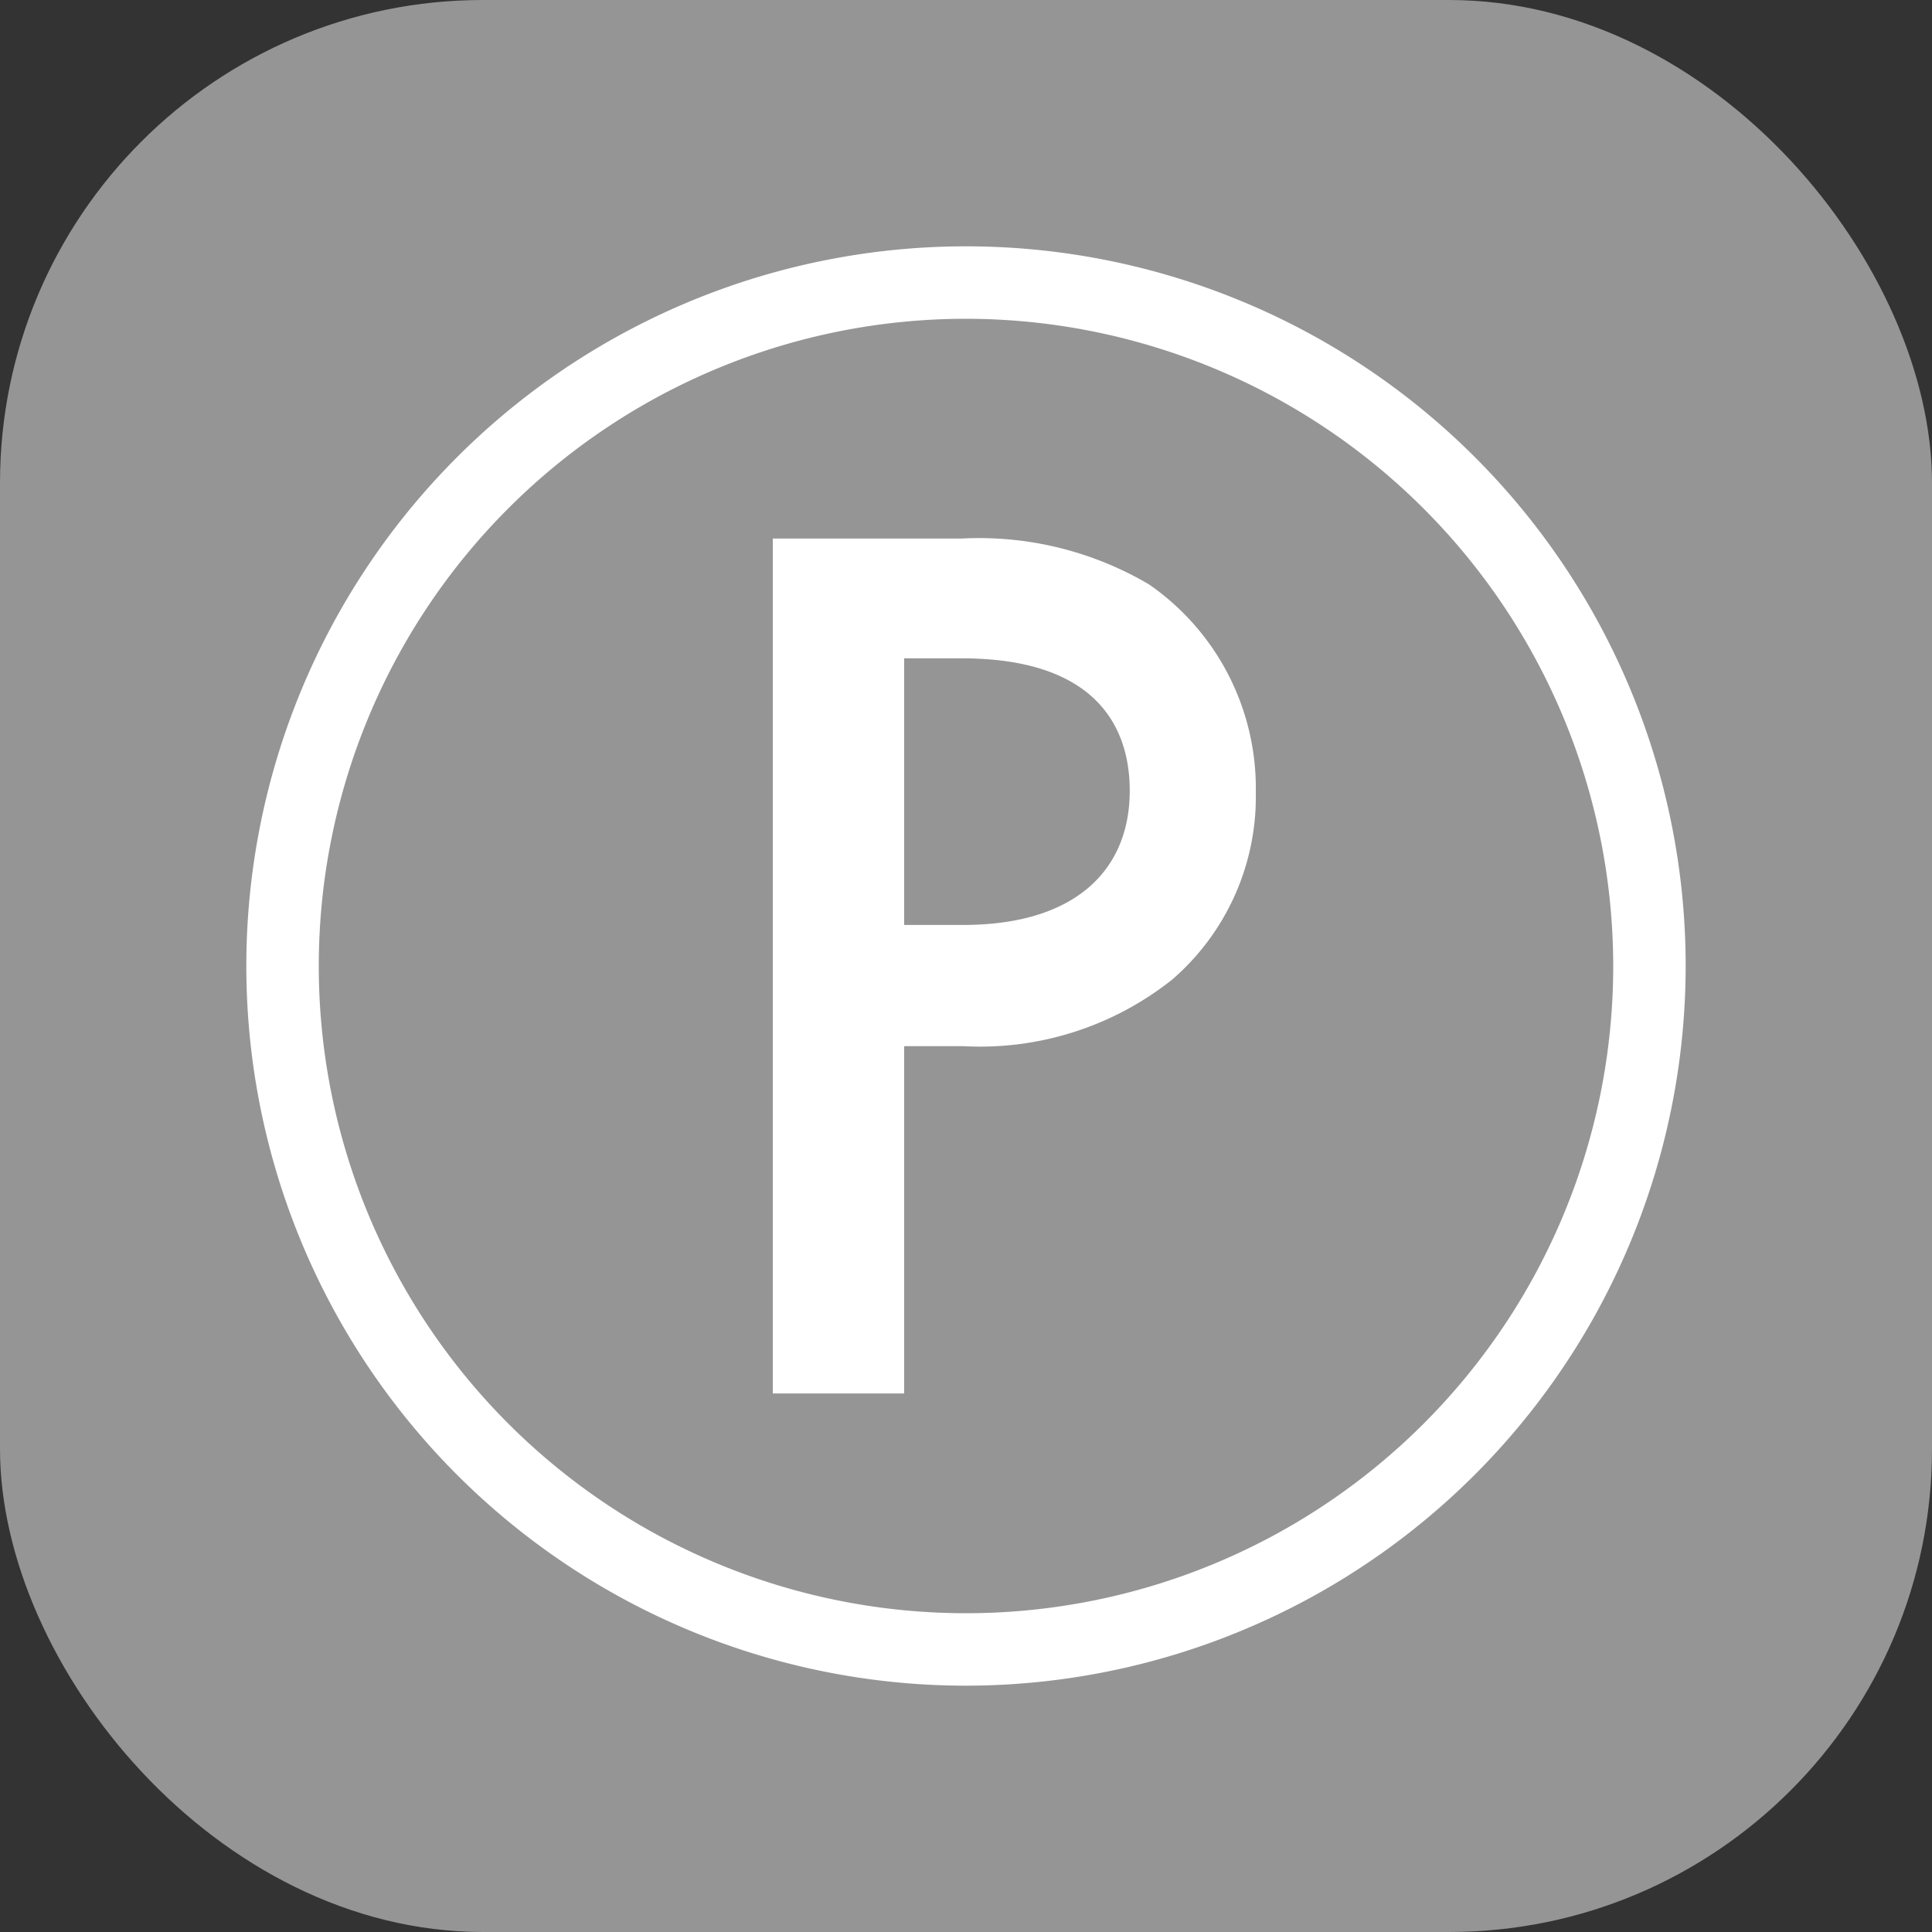
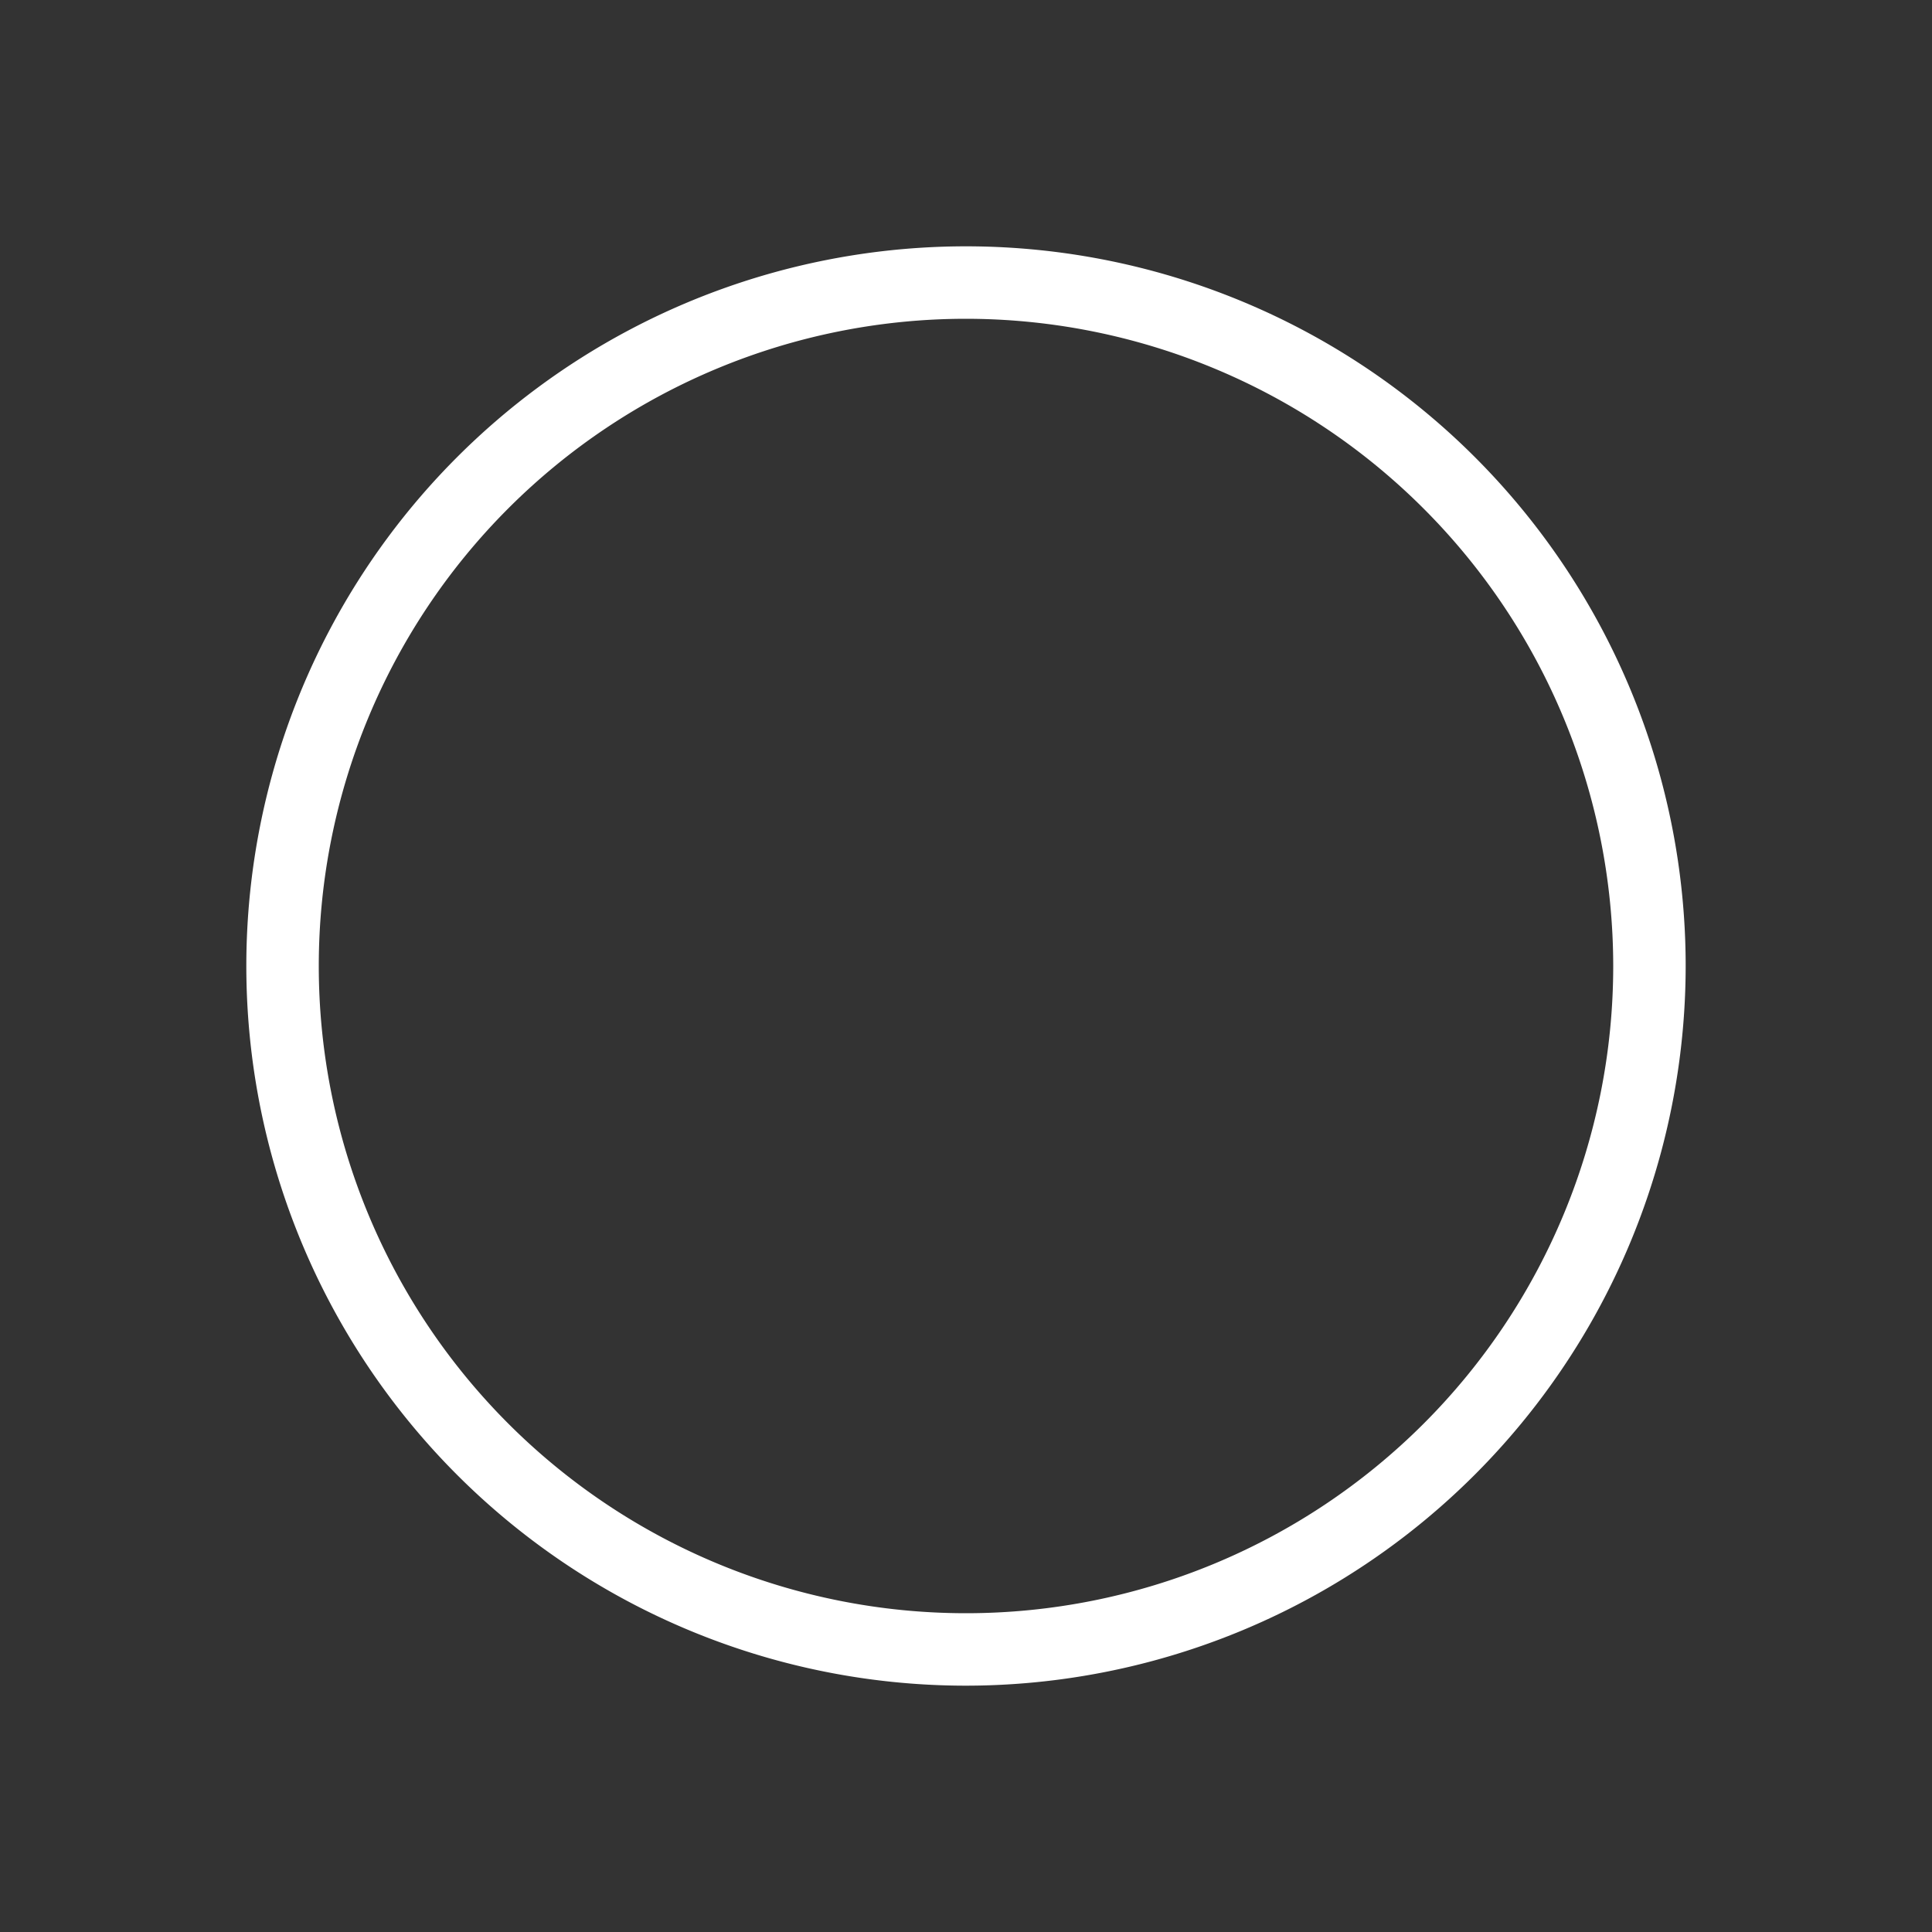
<svg xmlns="http://www.w3.org/2000/svg" viewBox="0 0 40 40">
  <rect x="0" y="0" width="40" height="40" fill="#333333" stroke="none" />
  <defs>
    <style>.cls-1{fill:#959595;}.cls-2{fill:#fff;}</style>
  </defs>
  <title>Режим Power</title>
  <g id="Слой_2" data-name="Слой 2">
    <g id="Слой_1-2" data-name="Слой 1">
      <g id="Режим_Power" data-name="Режим Power">
-         <rect class="cls-1" width="40" height="40" rx="10" />
-         <path class="cls-2" d="M19.91,11.15a6.93,6.93,0,0,1,3.88.95A5.13,5.13,0,0,1,26,16.4a5,5,0,0,1-1.73,3.88,6.39,6.39,0,0,1-4.32,1.38H18.72v7.19H16V11.15Zm-1.19,8h1.22c2.33,0,3.45-1.14,3.45-2.78,0-1-.4-2.74-3.48-2.74H18.72Z" />
        <path class="cls-2" d="M20,34.9A14.9,14.9,0,1,1,34.9,20,14.91,14.91,0,0,1,20,34.9ZM20,6.6A13.4,13.4,0,1,0,33.4,20,13.41,13.41,0,0,0,20,6.6Z" />
      </g>
    </g>
  </g>
</svg>